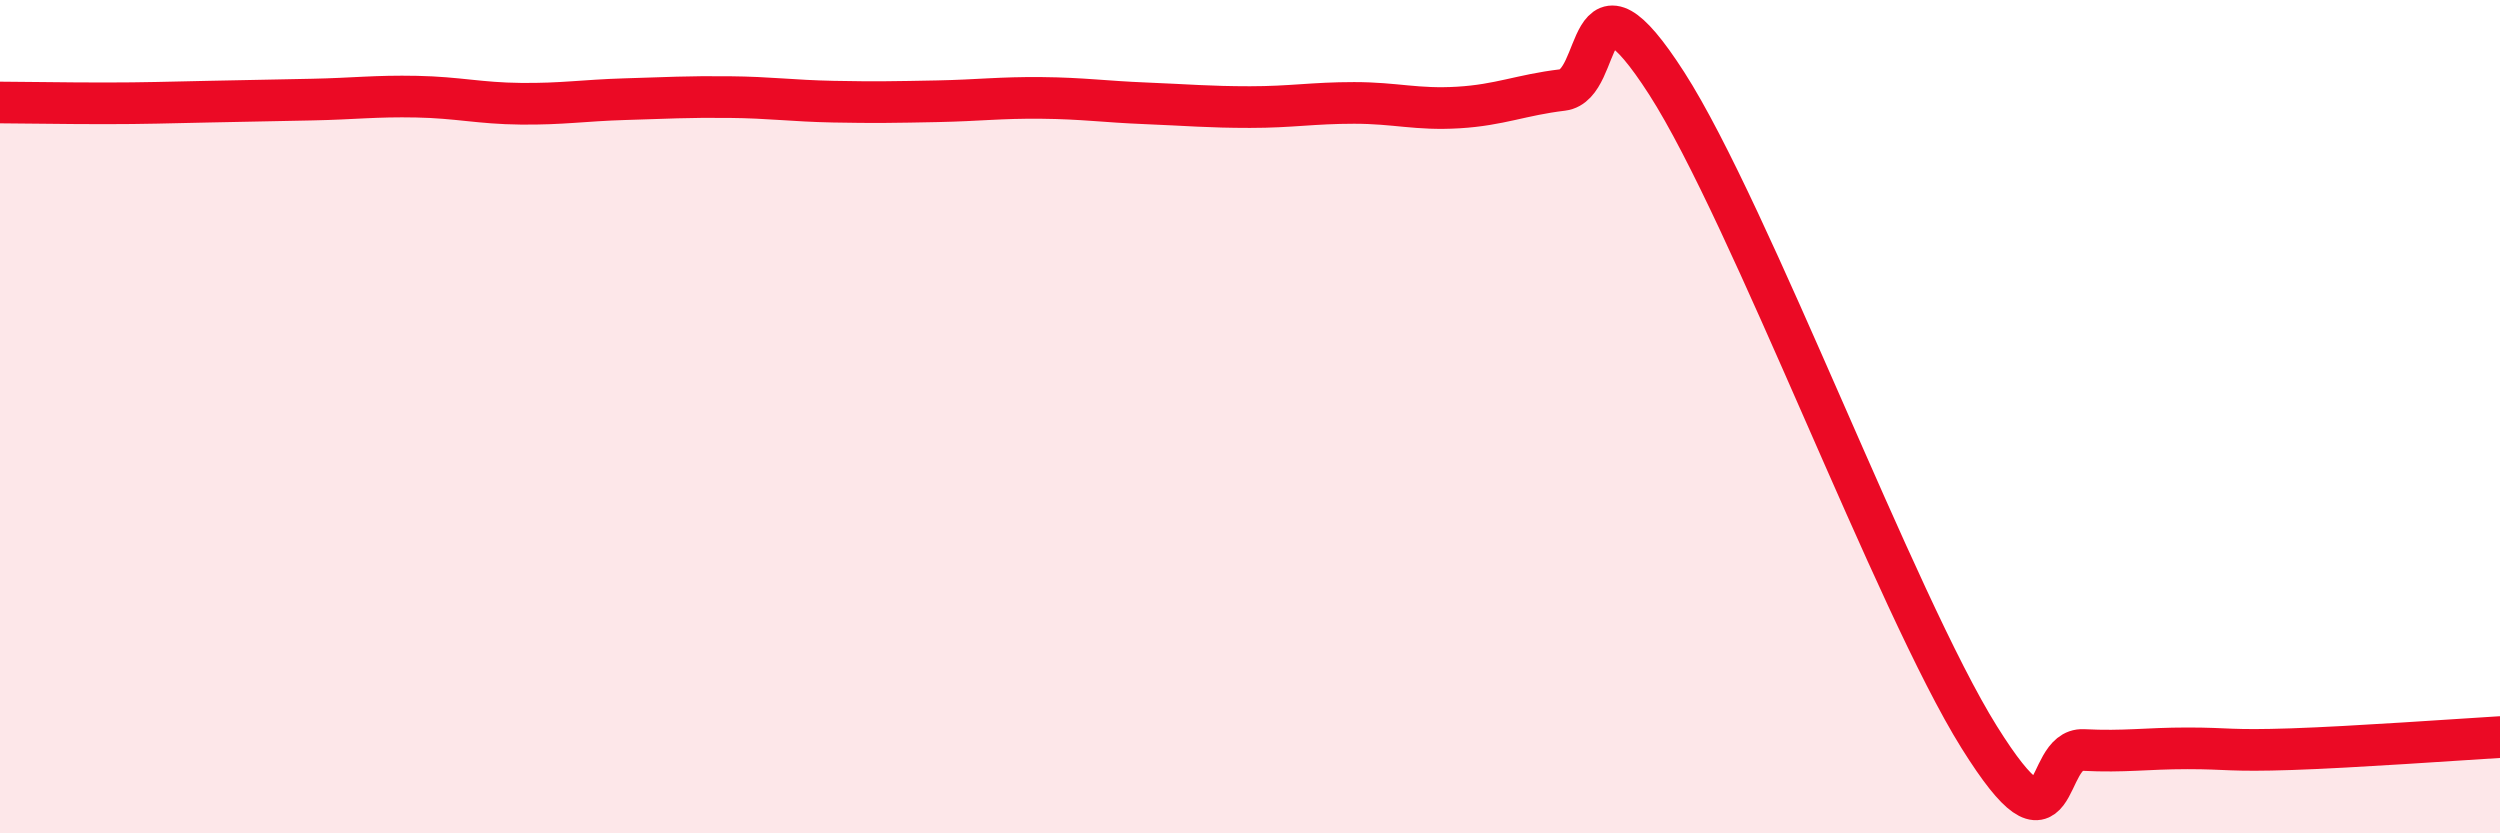
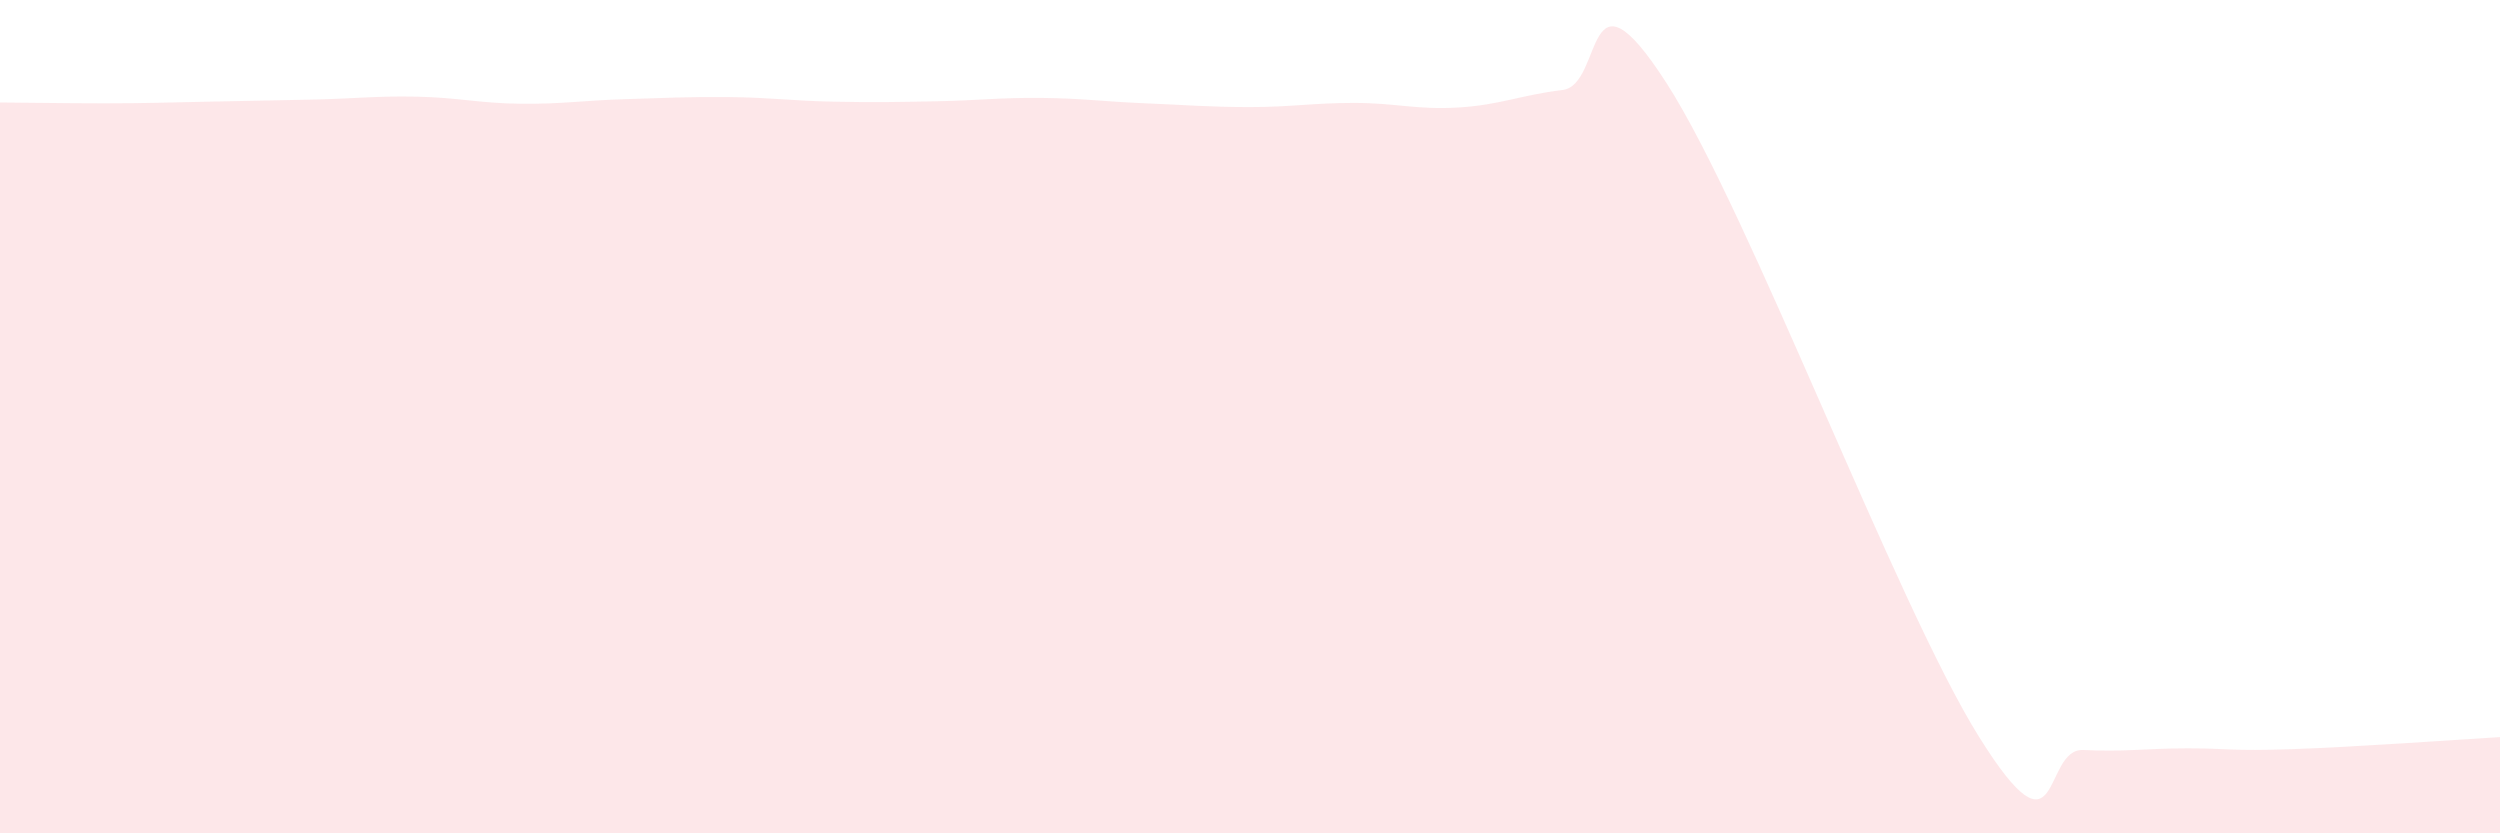
<svg xmlns="http://www.w3.org/2000/svg" width="60" height="20" viewBox="0 0 60 20">
  <path d="M 0,2.46 C 0.5,2.46 1.5,2.48 2.5,2.48 C 3.5,2.48 4,2.46 5,2.44 C 6,2.42 6.5,2.41 7.5,2.39 C 8.5,2.37 9,2.3 10,2.32 C 11,2.34 11.5,2.48 12.5,2.49 C 13.5,2.5 14,2.41 15,2.38 C 16,2.35 16.5,2.32 17.5,2.33 C 18.5,2.34 19,2.42 20,2.44 C 21,2.46 21.5,2.45 22.5,2.43 C 23.5,2.41 24,2.34 25,2.35 C 26,2.36 26.5,2.44 27.5,2.48 C 28.5,2.52 29,2.57 30,2.57 C 31,2.57 31.5,2.47 32.5,2.47 C 33.5,2.47 34,2.64 35,2.58 C 36,2.52 36.5,2.28 37.5,2.16 C 38.5,2.04 38,-1.11 40,2 C 42,5.11 45.5,14.49 47.5,17.69 C 49.5,20.89 49,17.95 50,18 C 51,18.05 51.5,17.96 52.5,17.96 C 53.5,17.96 53.5,18.03 55,17.98 C 56.5,17.93 59,17.75 60,17.69L60 20L0 20Z" fill="#EB0A25" opacity="0.1" stroke-linecap="round" stroke-linejoin="round" />
-   <path d="M 0,2.46 C 0.5,2.46 1.5,2.48 2.5,2.48 C 3.5,2.48 4,2.46 5,2.44 C 6,2.42 6.5,2.41 7.5,2.39 C 8.5,2.37 9,2.3 10,2.32 C 11,2.34 11.5,2.48 12.5,2.49 C 13.5,2.5 14,2.41 15,2.38 C 16,2.35 16.5,2.32 17.5,2.33 C 18.5,2.34 19,2.42 20,2.44 C 21,2.46 21.5,2.45 22.5,2.43 C 23.5,2.41 24,2.34 25,2.35 C 26,2.36 26.5,2.44 27.5,2.48 C 28.5,2.52 29,2.57 30,2.57 C 31,2.57 31.5,2.47 32.5,2.47 C 33.5,2.47 34,2.64 35,2.58 C 36,2.52 36.5,2.28 37.5,2.16 C 38.5,2.04 38,-1.11 40,2 C 42,5.11 45.5,14.49 47.5,17.69 C 49.5,20.89 49,17.95 50,18 C 51,18.05 51.5,17.96 52.5,17.96 C 53.5,17.96 53.5,18.03 55,17.98 C 56.5,17.93 59,17.75 60,17.69" stroke="#EB0A25" stroke-width="1" fill="none" stroke-linecap="round" stroke-linejoin="round" />
</svg>